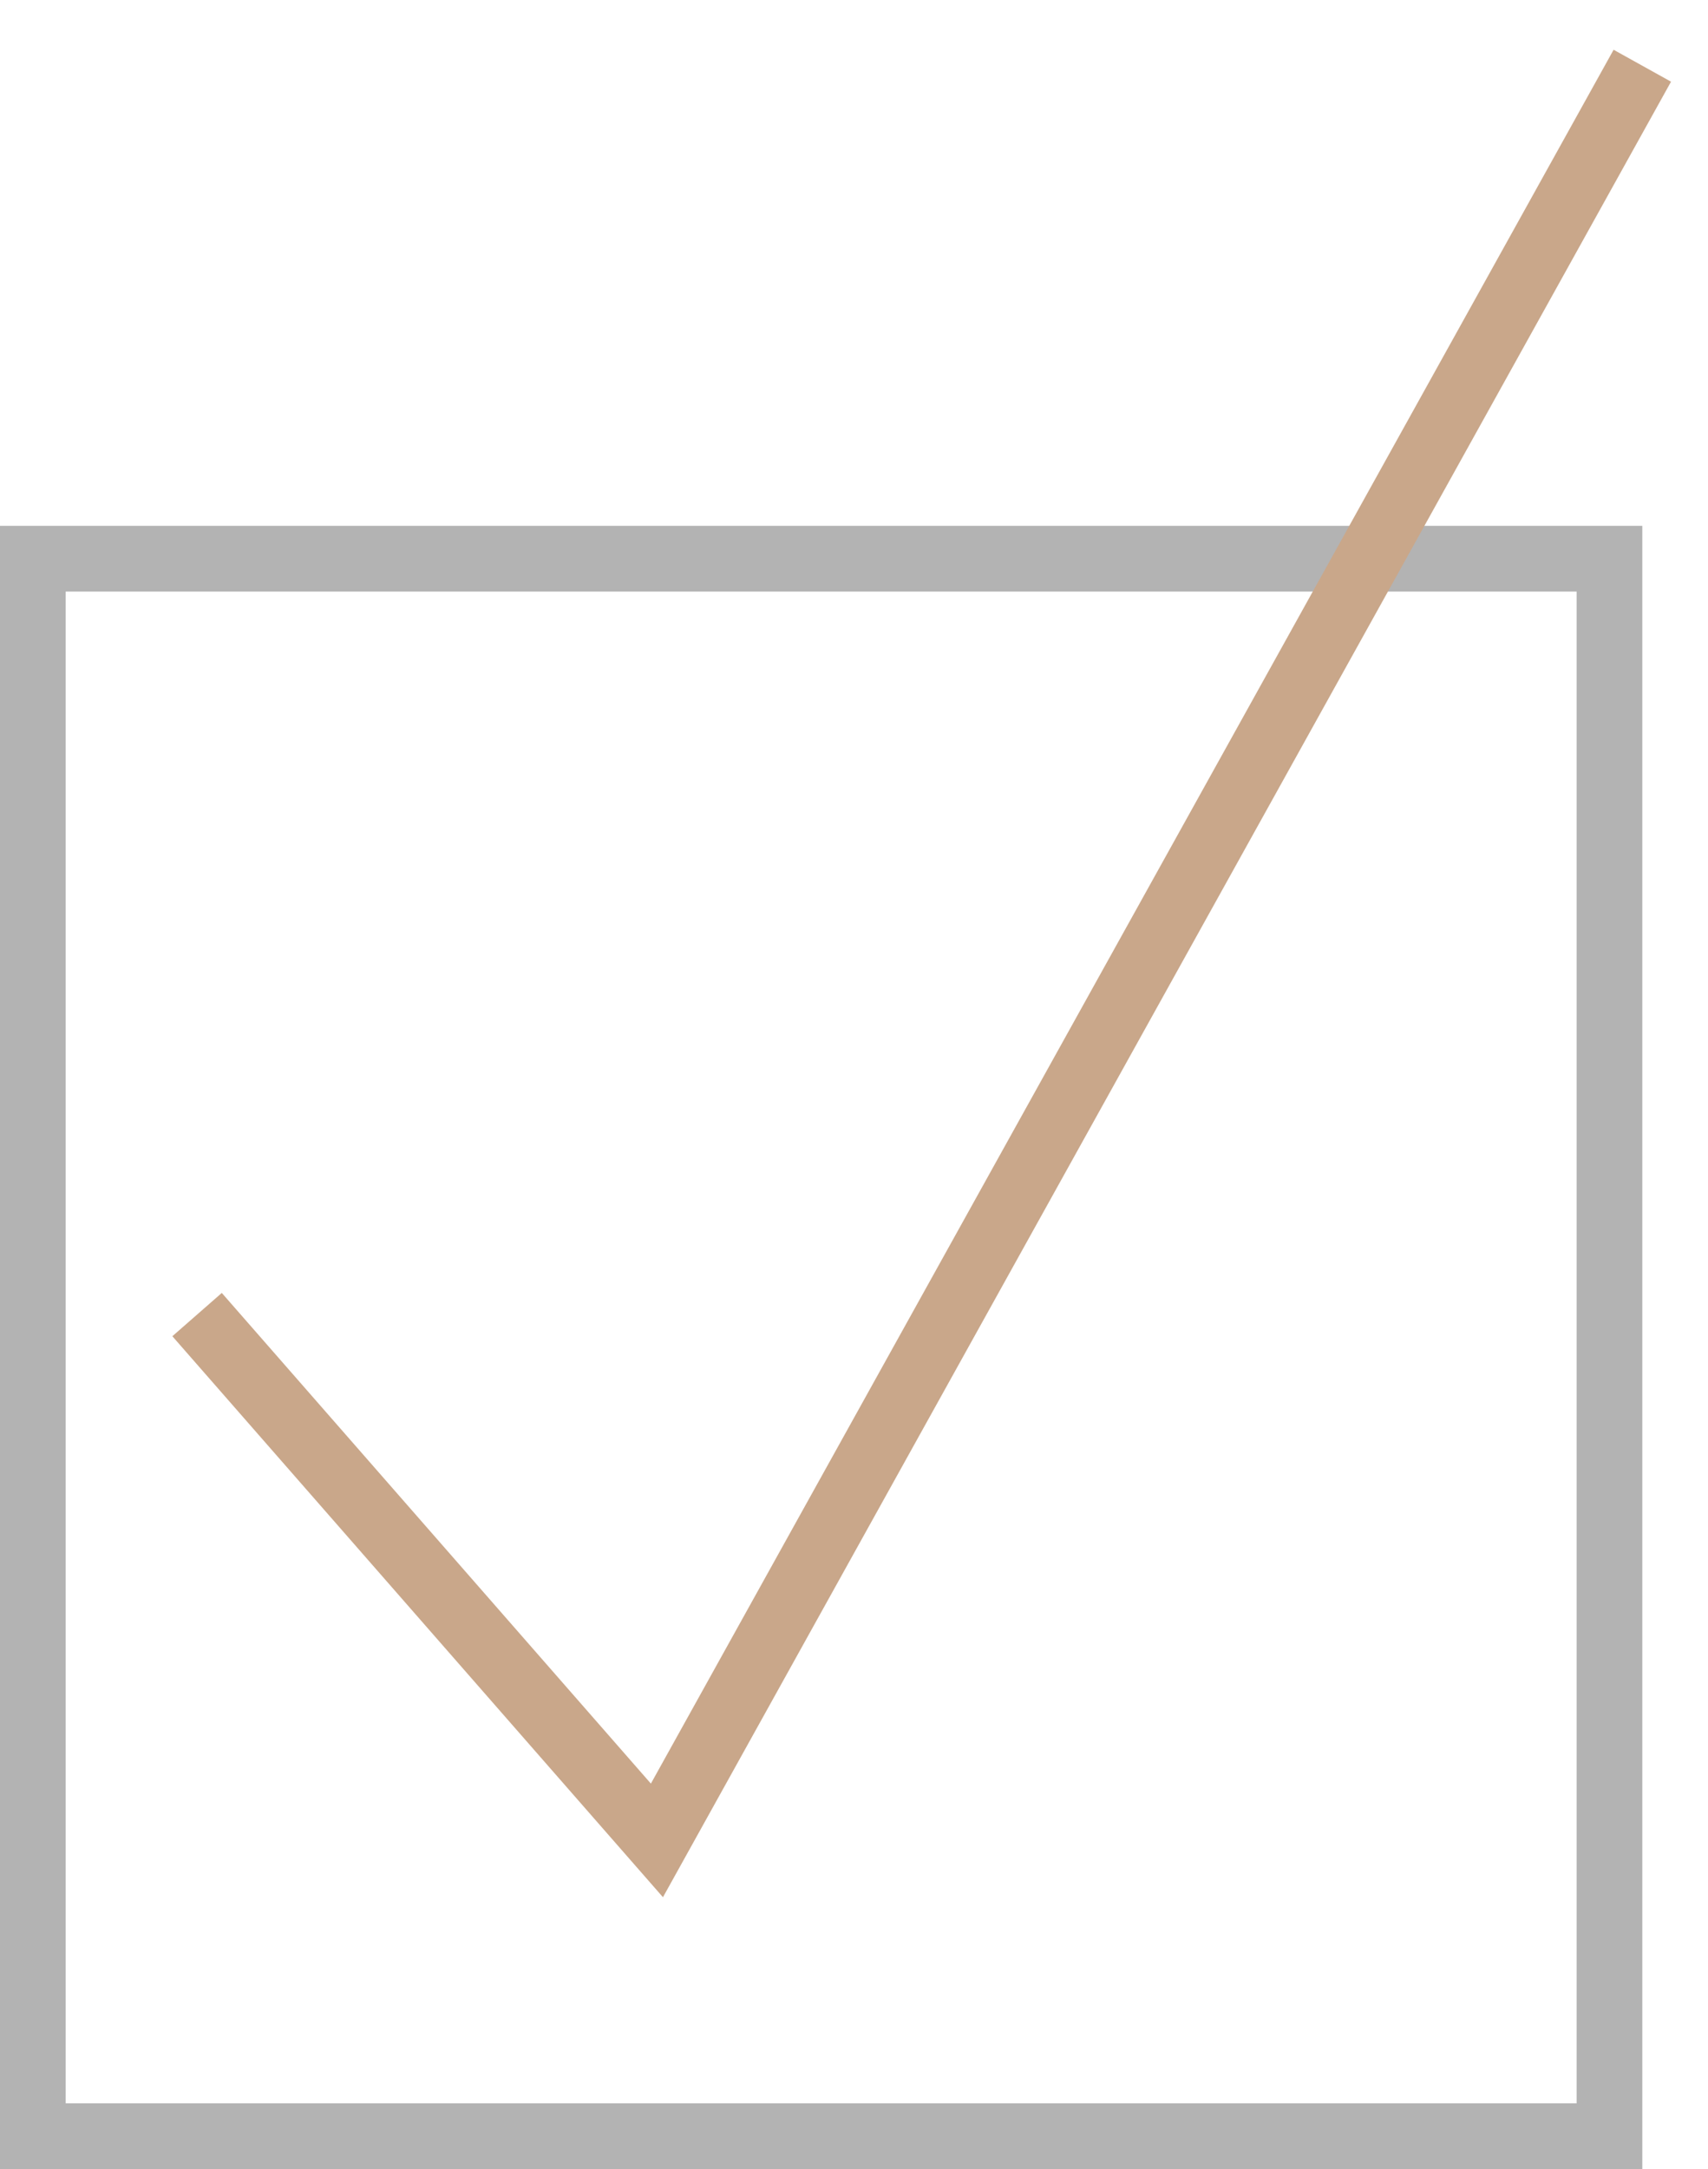
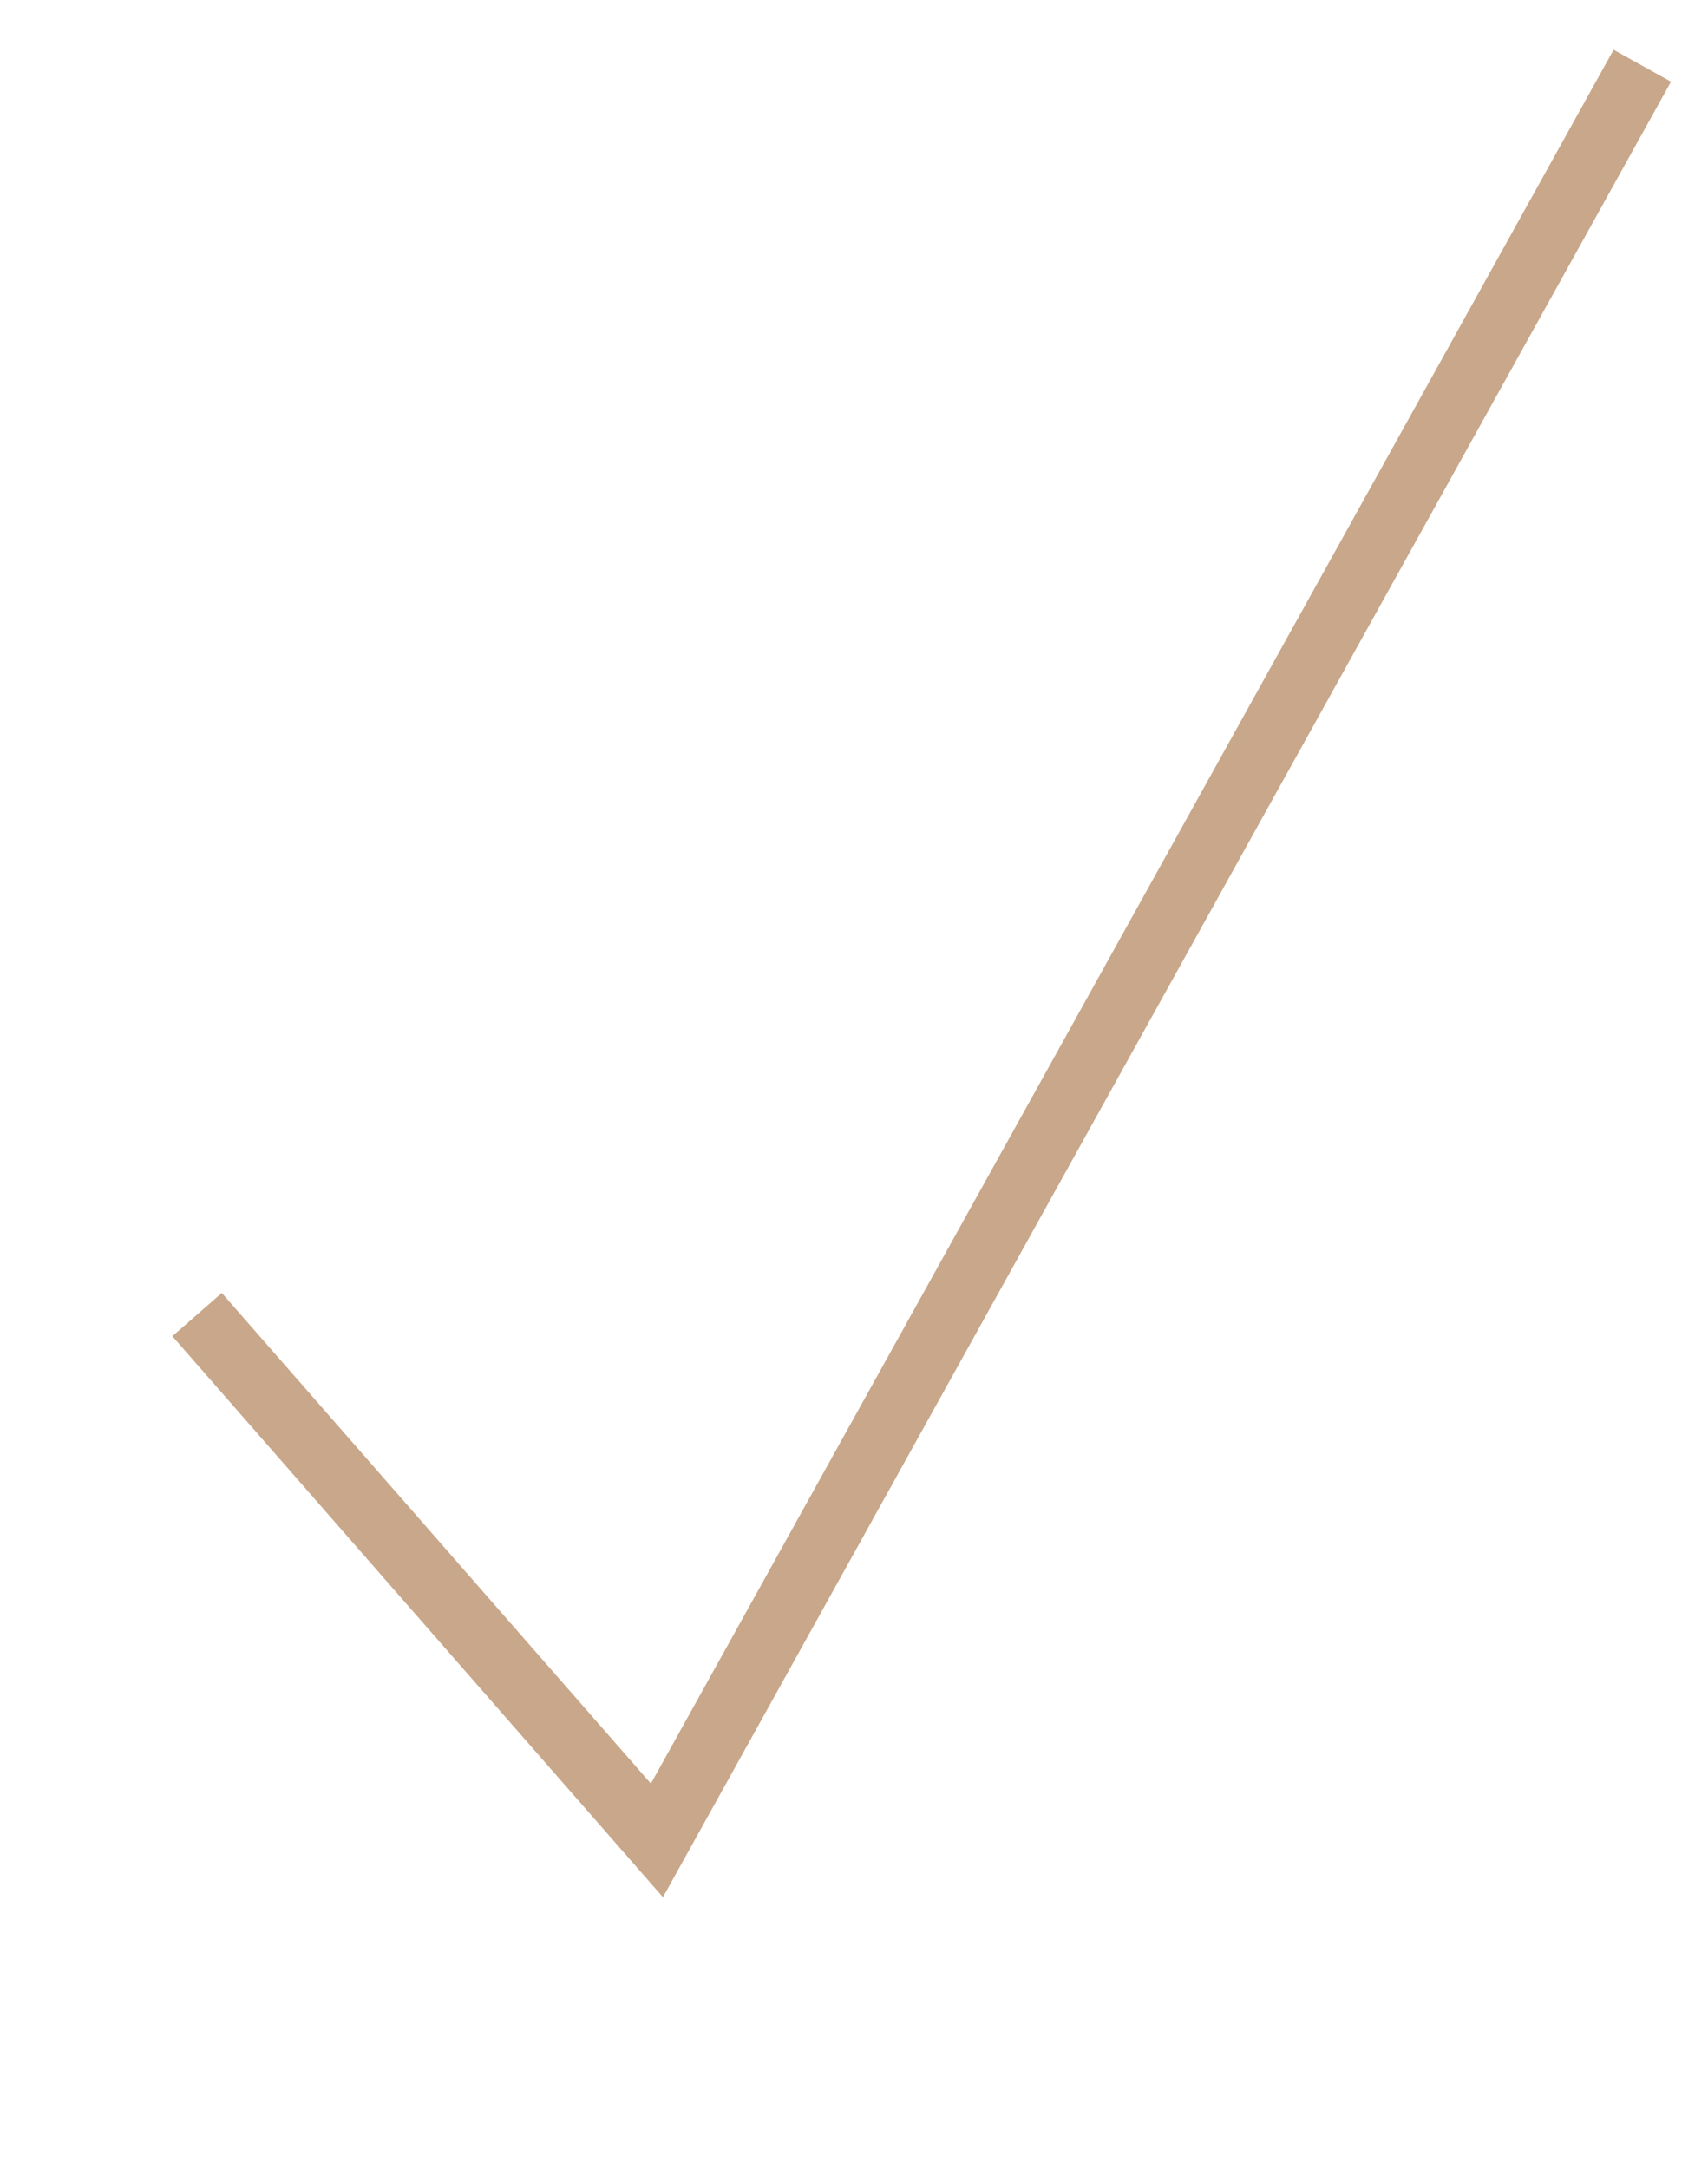
<svg xmlns="http://www.w3.org/2000/svg" width="26" height="33" viewBox="0 0 26 33" fill="none">
-   <rect x="0.5" y="8.5" width="24" height="24" stroke="black" stroke-opacity="0.3" />
  <path d="M3 20L10 28L25 1" stroke="#C9A78A" />
</svg>